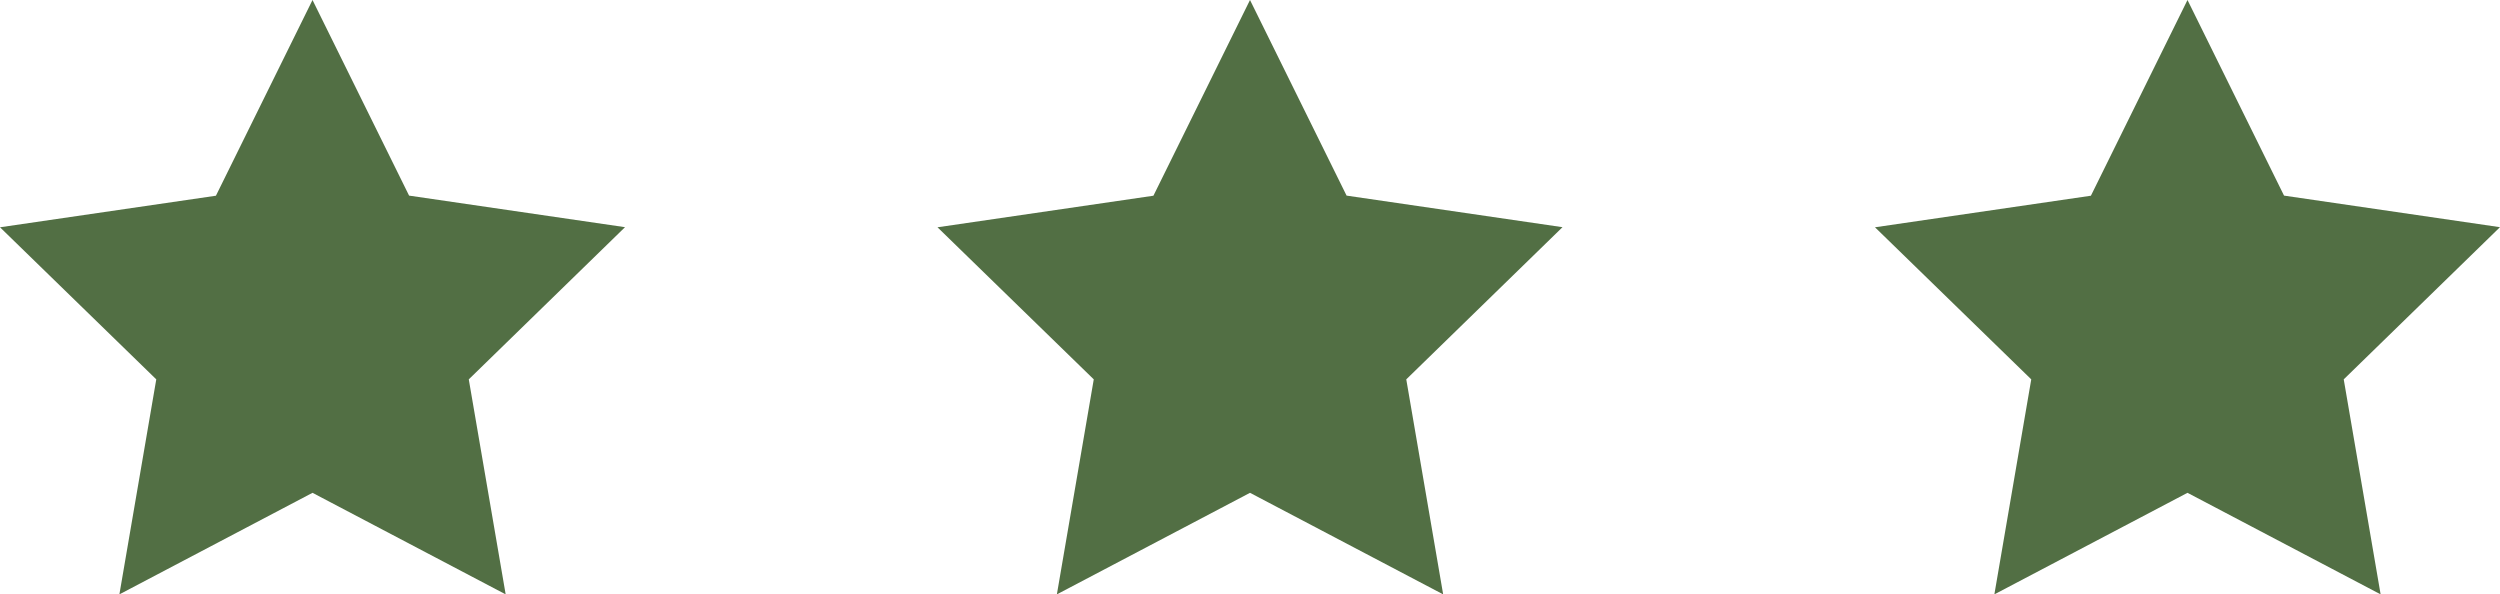
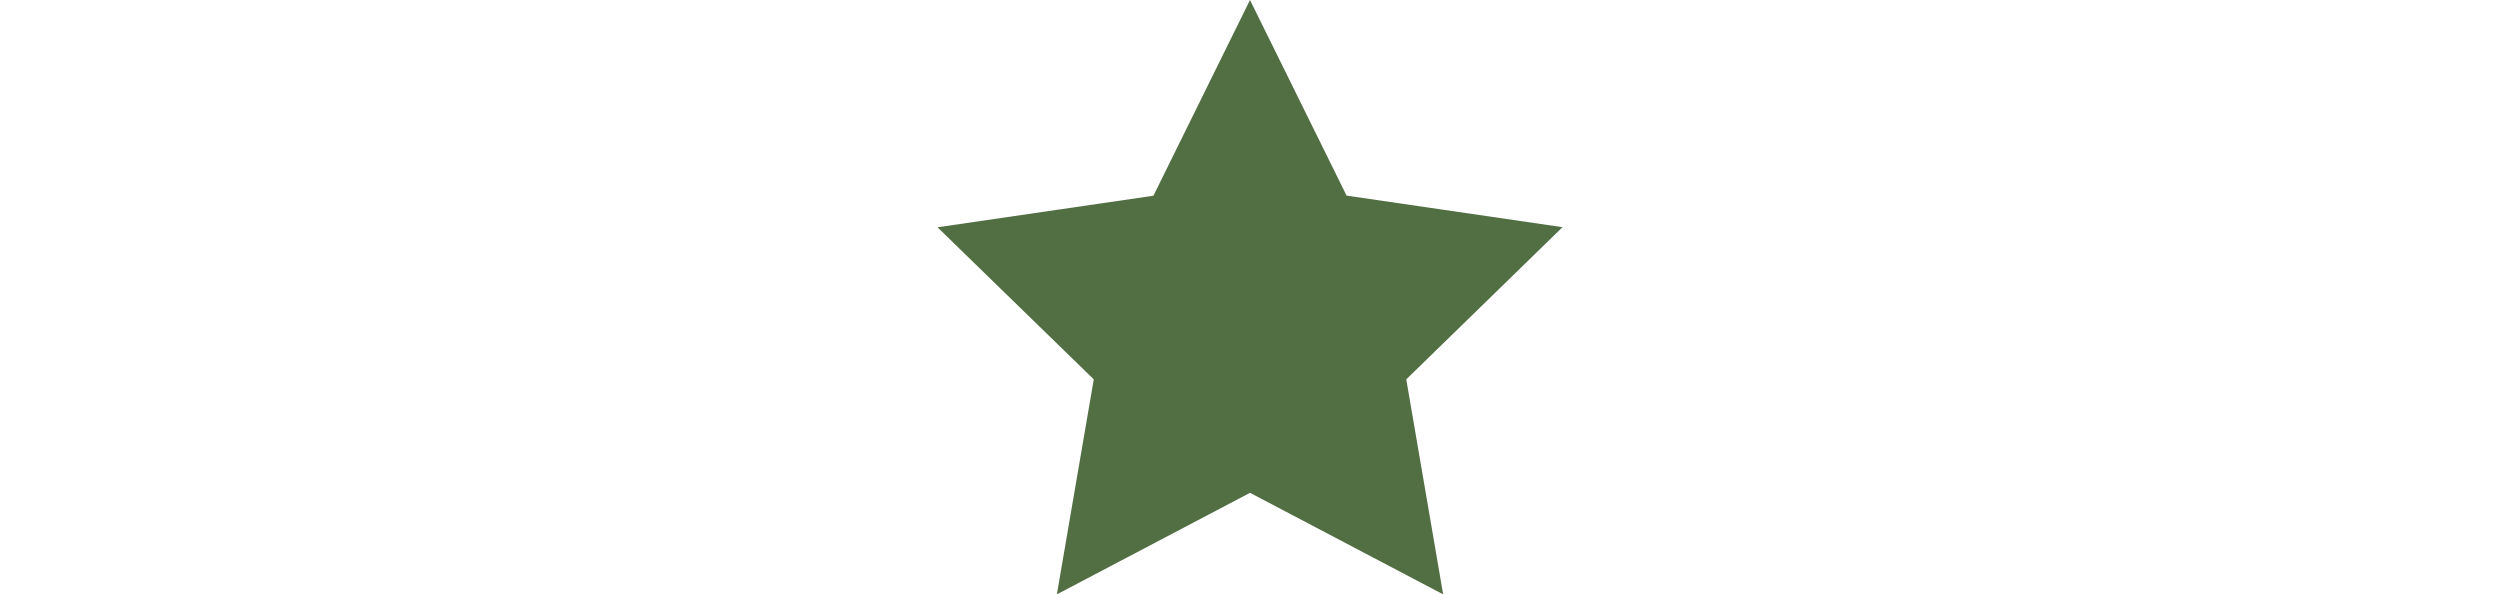
<svg xmlns="http://www.w3.org/2000/svg" width="73.334" height="17.435" viewBox="0 0 73.334 17.435">
  <g transform="translate(-1.833 -1.833)">
-     <path d="M11,1.833l2.833,5.738,6.334.926-4.583,4.464,1.082,6.307L11,16.289,5.335,19.268l1.082-6.307L1.833,8.5l6.334-.926Z" fill="#526f44" />
    <path d="M38.5,1.833l2.833,5.738,6.334.926-4.583,4.464,1.082,6.307L38.5,16.289l-5.665,2.979,1.082-6.307L29.333,8.5l6.334-.926Z" fill="#526f44" />
-     <path d="M66,1.833l2.832,5.738,6.334.926-4.583,4.464,1.082,6.307L66,16.289l-5.665,2.979,1.082-6.307L56.833,8.5l6.334-.926Z" fill="#526f44" />
  </g>
</svg>